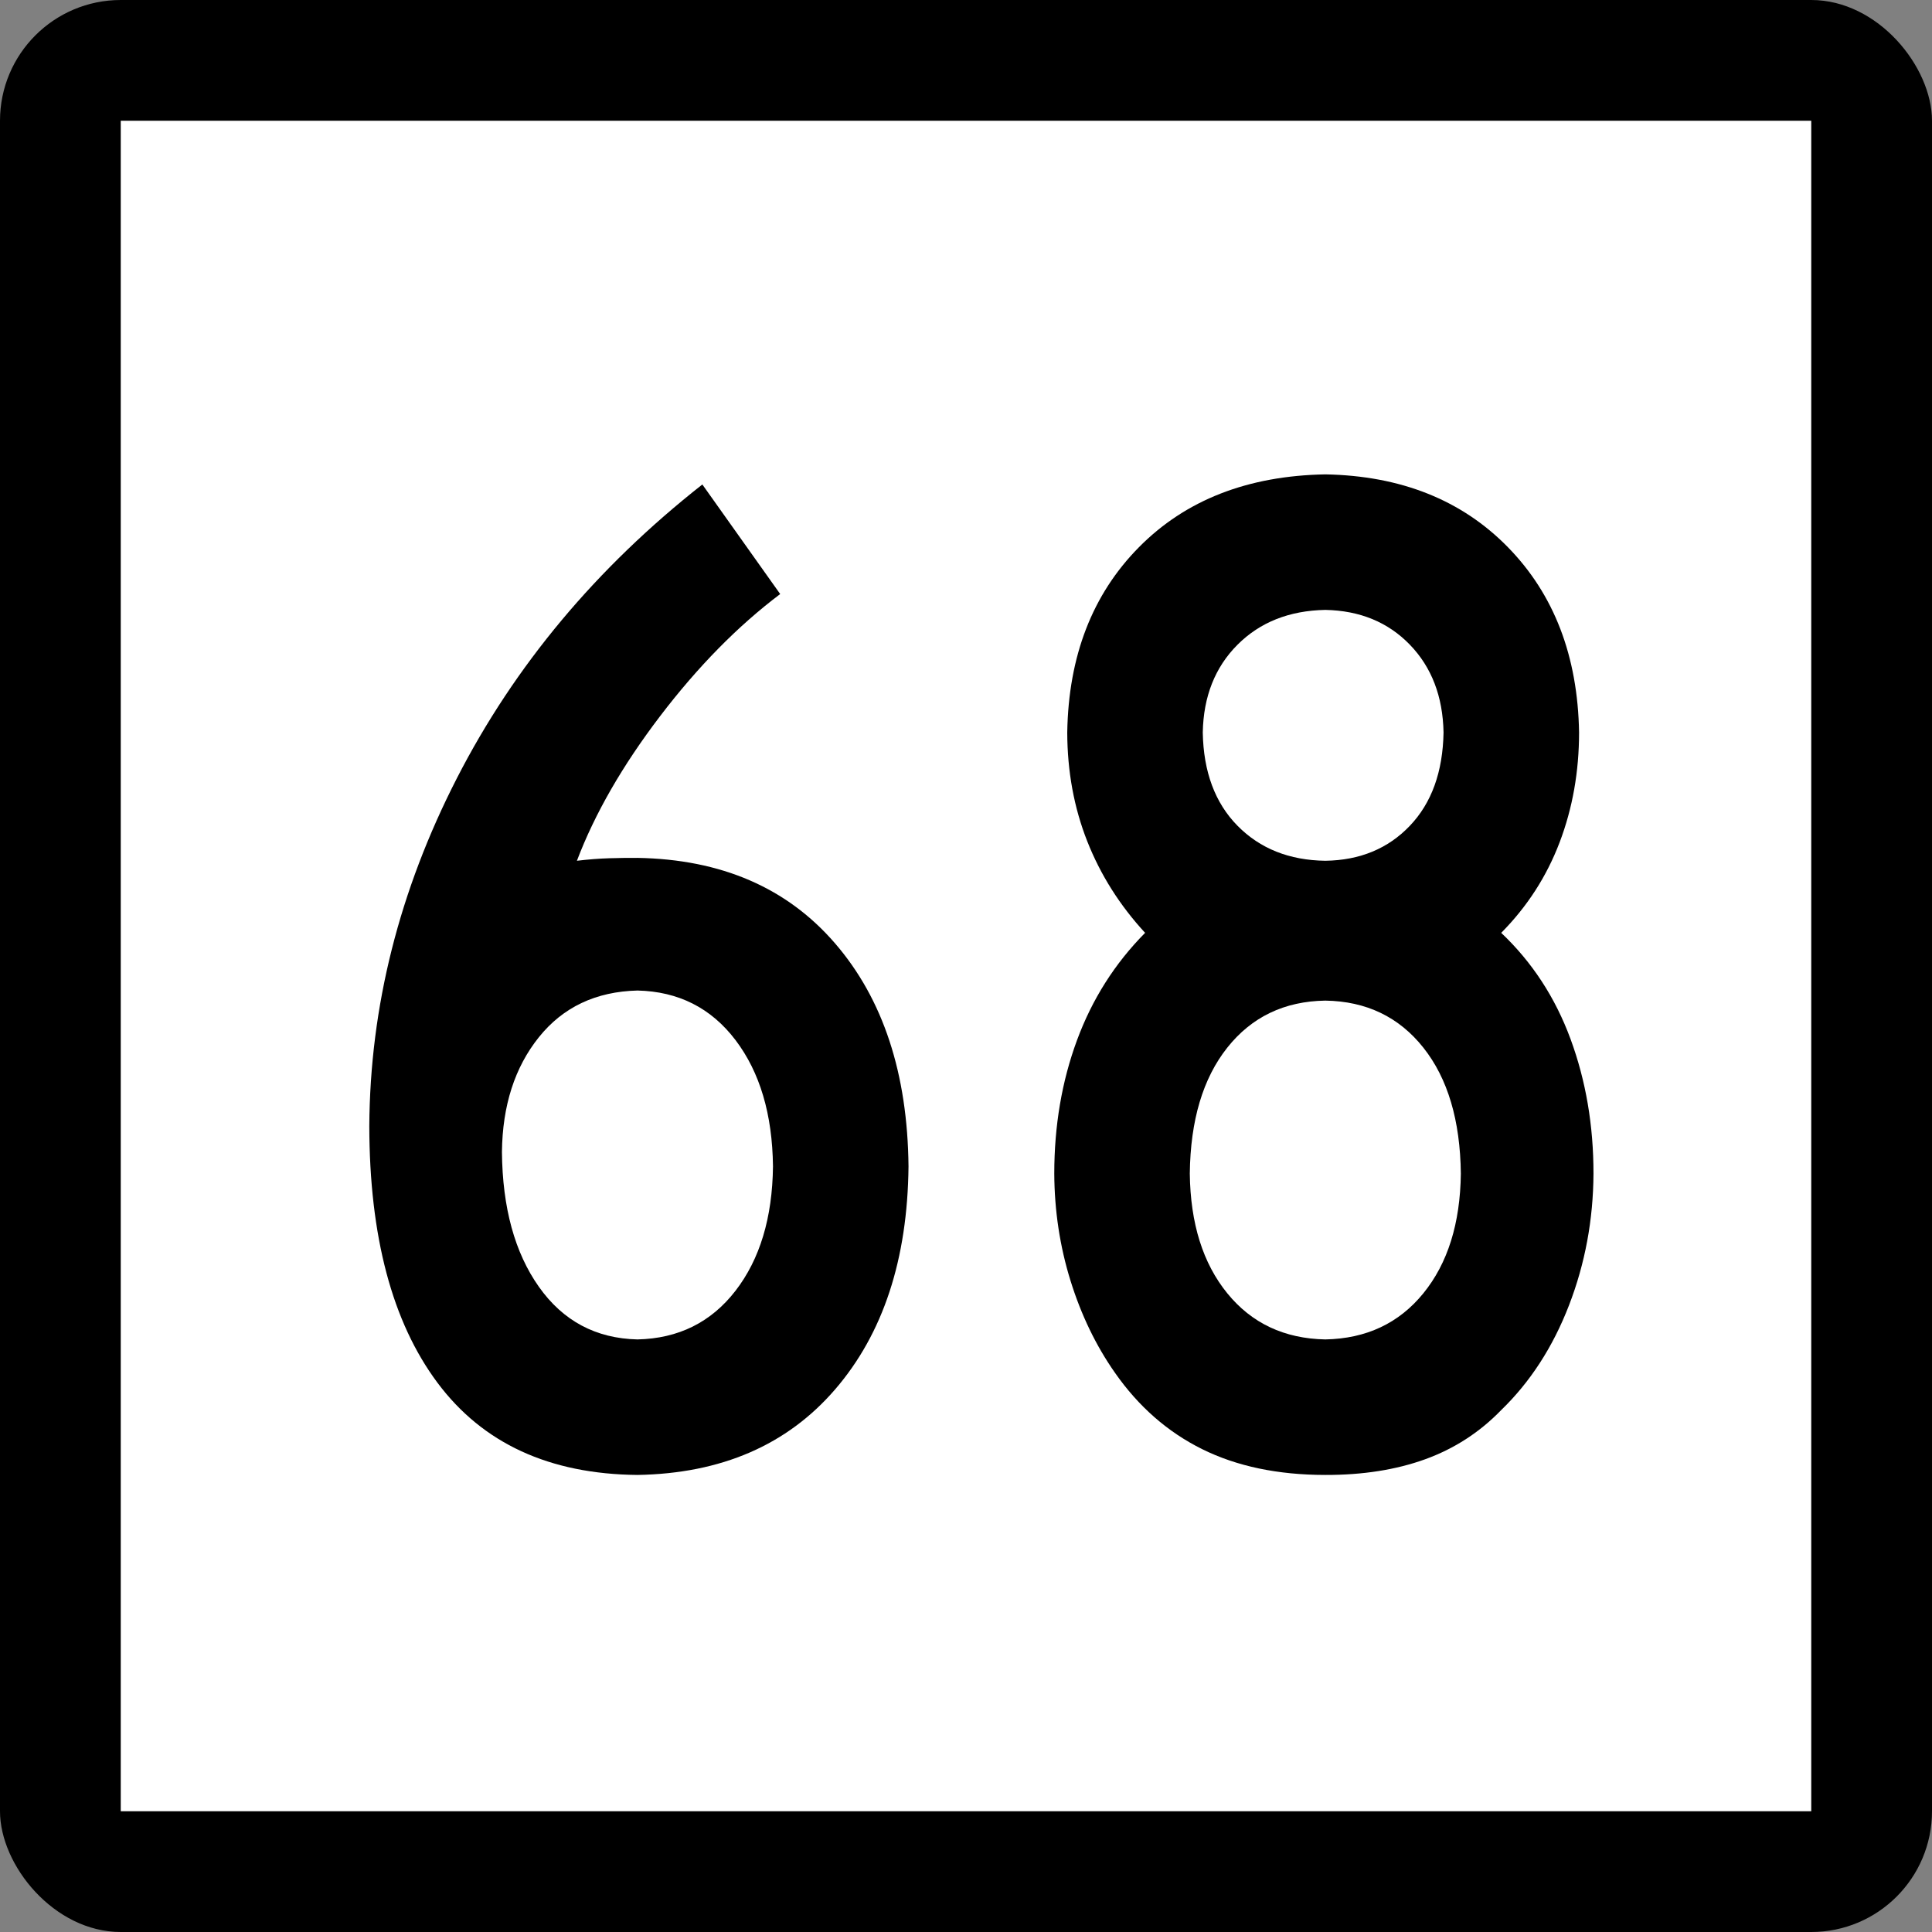
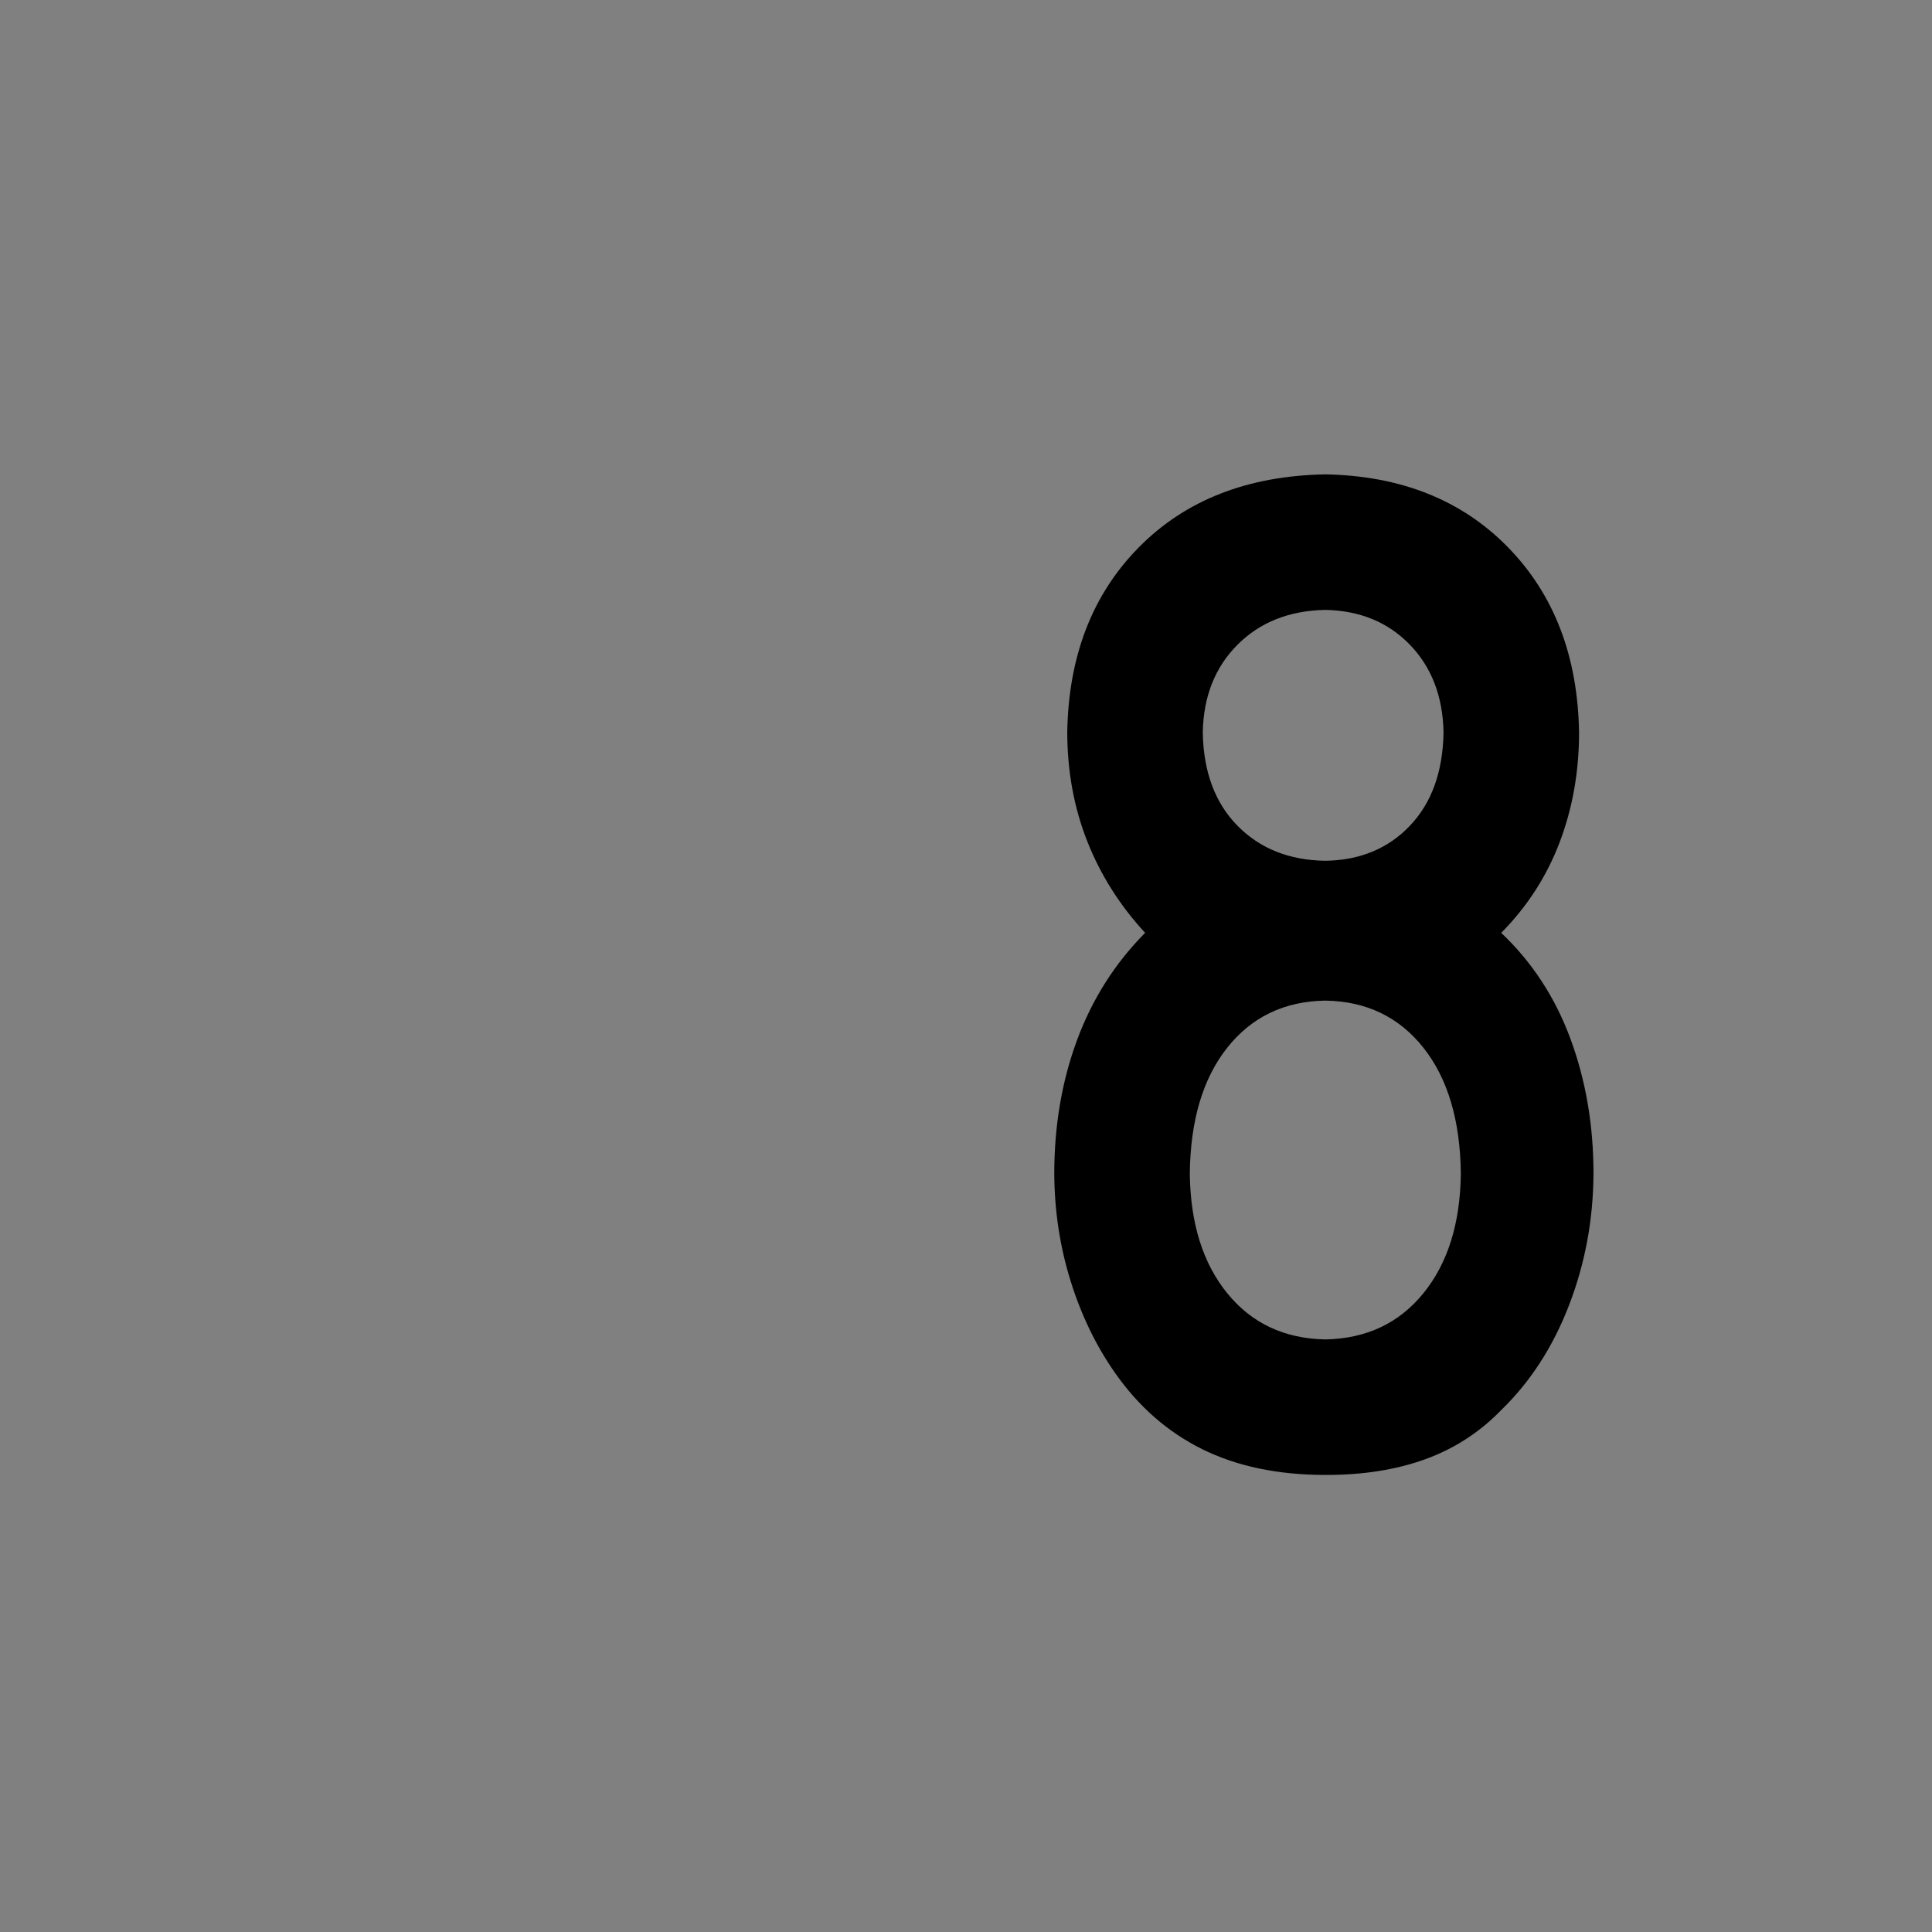
<svg xmlns="http://www.w3.org/2000/svg" xmlns:ns1="http://sodipodi.sourceforge.net/DTD/sodipodi-0.dtd" xmlns:ns2="http://www.inkscape.org/namespaces/inkscape" id="svg2" ns1:version="0.32" ns2:version="0.48.1 " width="200" height="200" version="1.0" ns1:docname="Connecticut_Highway_x[1].svg" ns2:output_extension="org.inkscape.output.svg.inkscape">
  <rect width="100%" height="100%" fill="#808080" stroke="none" />
  <defs id="defs5" />
  <ns1:namedview ns2:window-height="746" ns2:window-width="1024" ns2:pageshadow="2" ns2:pageopacity="0.0" guidetolerance="10.0" gridtolerance="10.0" objecttolerance="10.0" borderopacity="1.0" bordercolor="#666666" pagecolor="#ffffff" id="base" width="2160px" height="2160px" units="px" ns2:zoom="4.01" ns2:cx="96.203049" ns2:cy="91.818722" ns2:window-x="-8" ns2:window-y="-8" ns2:current-layer="g6057" showgrid="false" ns2:window-maximized="0" />
  <g id="g6057" transform="matrix(9.2592593e-2,0,0,9.2592593e-2,0,5.6514033e-6)">
-     <rect rx="135" ry="135" y="-6.1035156e-005" x="0" height="2160" width="2160" id="rect2161" style="opacity:1;color:#000000;fill:#000000;fill-opacity:1;fill-rule:nonzero;stroke:none;stroke-width:1;stroke-linecap:butt;stroke-linejoin:miter;marker:none;marker-start:none;marker-mid:none;marker-end:none;stroke-miterlimit:4;stroke-dasharray:none;stroke-dashoffset:0;stroke-opacity:1;visibility:visible;display:inline;overflow:visible;enable-background:accumulate" />
-     <rect style="opacity:1;color:#000000;fill:#ffffff;fill-opacity:1;fill-rule:nonzero;stroke:none;stroke-width:1;stroke-linecap:butt;stroke-linejoin:miter;marker:none;marker-start:none;marker-mid:none;marker-end:none;stroke-miterlimit:4;stroke-dasharray:none;stroke-dashoffset:0;stroke-opacity:1;visibility:visible;display:inline;overflow:visible;enable-background:accumulate" id="rect3134" width="1890" height="1890" x="135" y="135" />
    <g style="font-size:1611.908px;font-style:normal;font-weight:normal;writing-mode:lr-tb;fill:#000000;fill-opacity:1;stroke:none;font-family:Bitstream Vera Sans" id="text4105">
-       <path d="m 1015.726,1304.065 c -1.042,-103.933 -28.377,-187.012 -82.005,-249.238 -53.629,-62.225 -127.306,-94.127 -221.03,-95.706 -9.672,-0.067 -20.149,0.068 -31.432,0.403 -11.284,0.336 -23.373,1.277 -36.267,2.821 19.947,-52.621 50.976,-106.552 93.087,-161.793 42.11,-55.24 86.84,-100.708 134.19,-136.406 L 785.226,541.642 C 666.752,634.797 575.278,744.271 510.803,870.064 446.327,995.859 413.686,1125.482 412.88,1258.932 c 0.201,123.444 25.589,219.083 76.162,286.916 50.573,67.834 125.122,102.221 223.649,103.161 93.724,-1.578 167.401,-33.48 221.03,-95.706 53.628,-62.225 80.963,-145.305 82.005,-249.238 z m -151.517,0 c -0.672,57.424 -14.642,103.765 -41.909,139.025 -27.268,35.26 -63.804,53.394 -109.608,54.401 -46.51,-1.075 -83.248,-20.686 -110.213,-58.834 -26.966,-38.148 -40.734,-88.385 -41.305,-150.712 0.571,-51.949 14.339,-94.731 41.305,-128.346 26.965,-33.614 63.703,-51.009 110.213,-52.185 45.804,1.042 82.34,19.511 109.608,55.409 27.267,35.898 41.237,82.979 41.909,141.242 z" style="font-variant:normal;font-stretch:normal;text-align:center;text-anchor:middle;font-family:Roadgeek 2005 Series C;-inkscape-font-specification:Roadgeek 2005 Series C" id="path3573" />
      <path d="m 1781.534,1312.124 c 0.033,-53.729 -8.497,-103.832 -25.589,-150.309 -17.093,-46.475 -42.951,-86.101 -77.572,-118.877 29.013,-29.282 50.774,-62.997 65.281,-101.146 14.506,-38.147 21.76,-79.116 21.761,-122.906 -1.445,-85.362 -27.974,-154.404 -79.587,-207.128 -51.614,-52.721 -119.65,-79.854 -204.105,-81.4 -86.773,1.546 -156.219,28.679 -208.336,81.4 -52.118,52.723 -78.848,121.766 -80.191,207.128 0.101,43.589 7.556,84.155 22.365,121.697 14.809,37.544 36.368,71.662 64.677,102.355 -33.85,34.186 -59.237,74.215 -76.162,120.086 -16.925,45.872 -25.387,95.572 -25.387,149.1 0.201,41.506 6.246,81.4 18.134,119.683 11.888,38.282 28.409,72.535 49.566,102.758 26.428,37.913 59.002,66.457 97.721,85.632 38.719,19.175 84.59,28.779 137.615,28.812 41.842,0.101 79.049,-5.742 111.623,-17.529 32.573,-11.787 60.915,-30.122 85.027,-55.006 32.506,-31.465 57.759,-70.486 75.759,-117.063 17.999,-46.577 27.133,-95.672 27.402,-147.286 z M 1613.898,818.887 c -0.773,44.059 -13.332,78.849 -37.678,104.37 -24.347,25.522 -55.846,38.552 -94.497,39.088 -40.264,-0.537 -72.972,-13.566 -98.124,-39.088 -25.152,-25.521 -38.115,-60.311 -38.887,-104.37 0.772,-40.263 13.734,-72.971 38.887,-98.124 25.152,-25.151 57.86,-38.113 98.124,-38.887 38.651,0.773 70.15,13.736 94.497,38.887 24.346,25.153 36.905,57.861 37.678,98.124 z m 19.343,493.238 c -0.672,55.678 -14.642,100.273 -41.909,133.787 -27.268,33.514 -63.804,50.707 -109.608,51.58 -45.805,-0.873 -82.341,-18.066 -109.608,-51.58 -27.268,-33.514 -41.238,-78.109 -41.909,-133.787 0.671,-59.539 14.641,-106.485 41.909,-140.839 27.267,-34.353 63.803,-51.882 109.608,-52.588 45.804,0.706 82.34,18.235 109.608,52.588 27.267,34.354 41.237,81.3 41.909,140.839 z" style="font-variant:normal;font-stretch:normal;text-align:center;text-anchor:middle;font-family:Roadgeek 2005 Series C;-inkscape-font-specification:Roadgeek 2005 Series C" id="path3575" />
    </g>
  </g>
</svg>